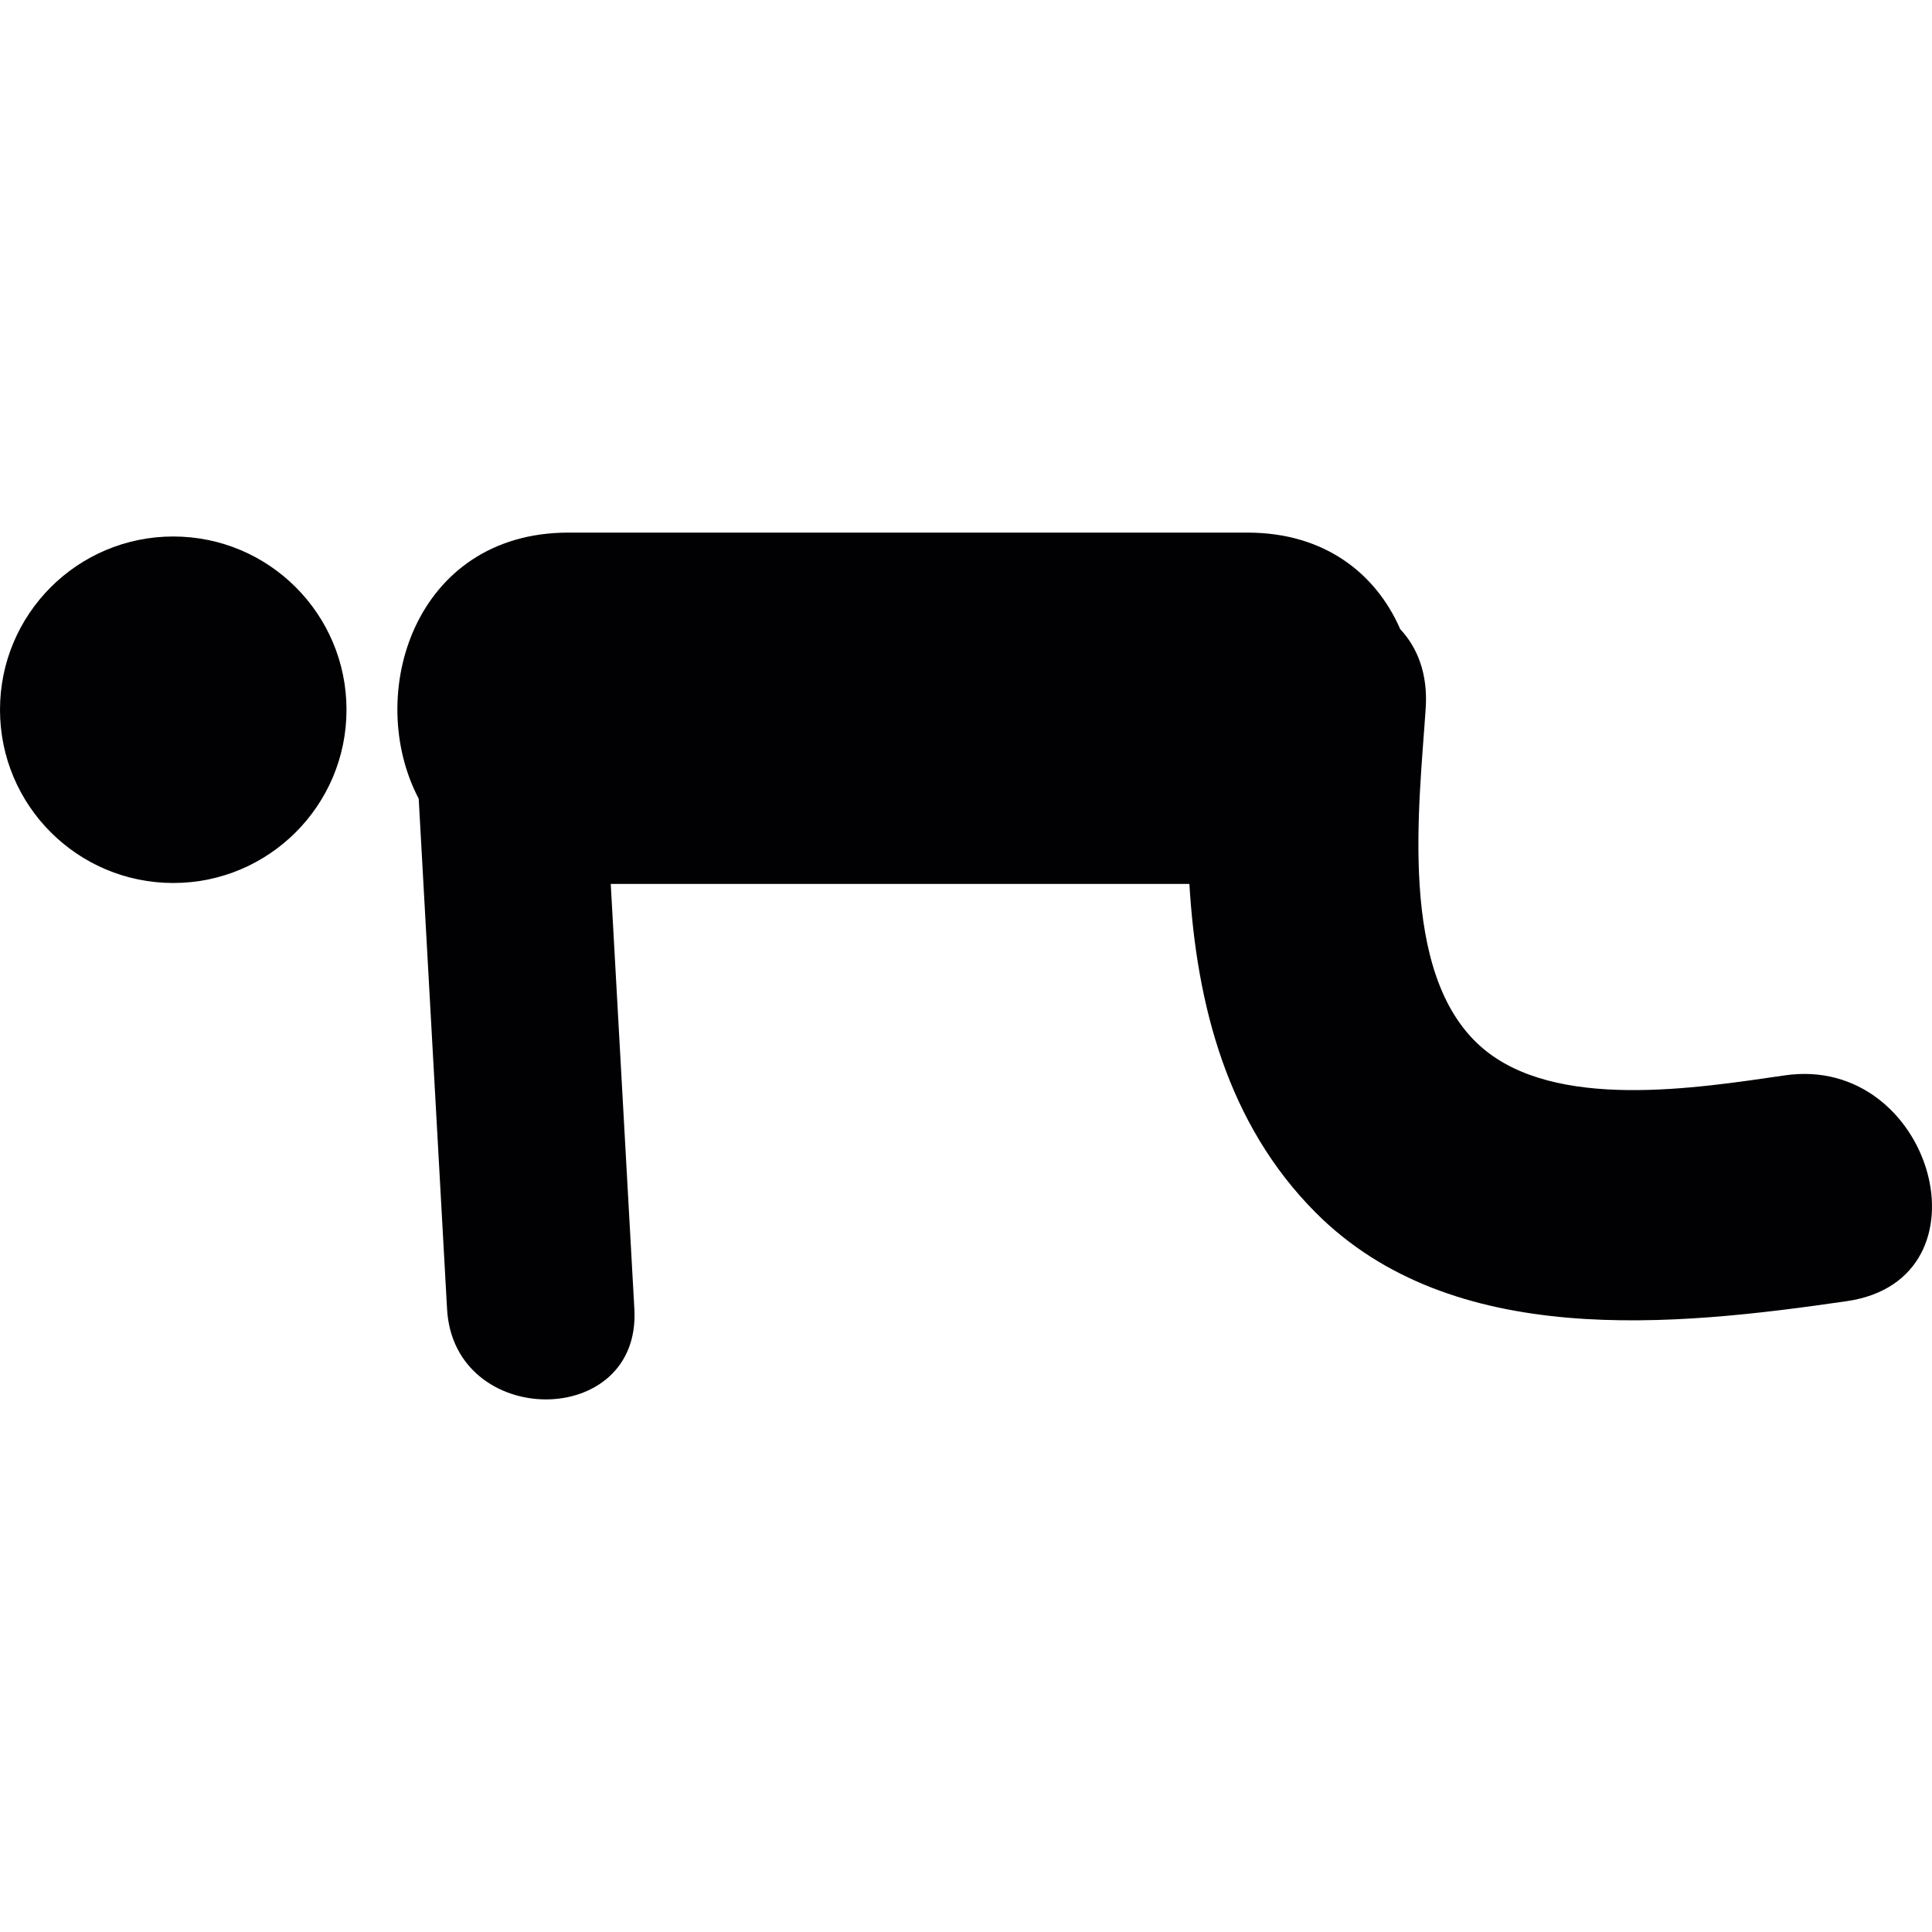
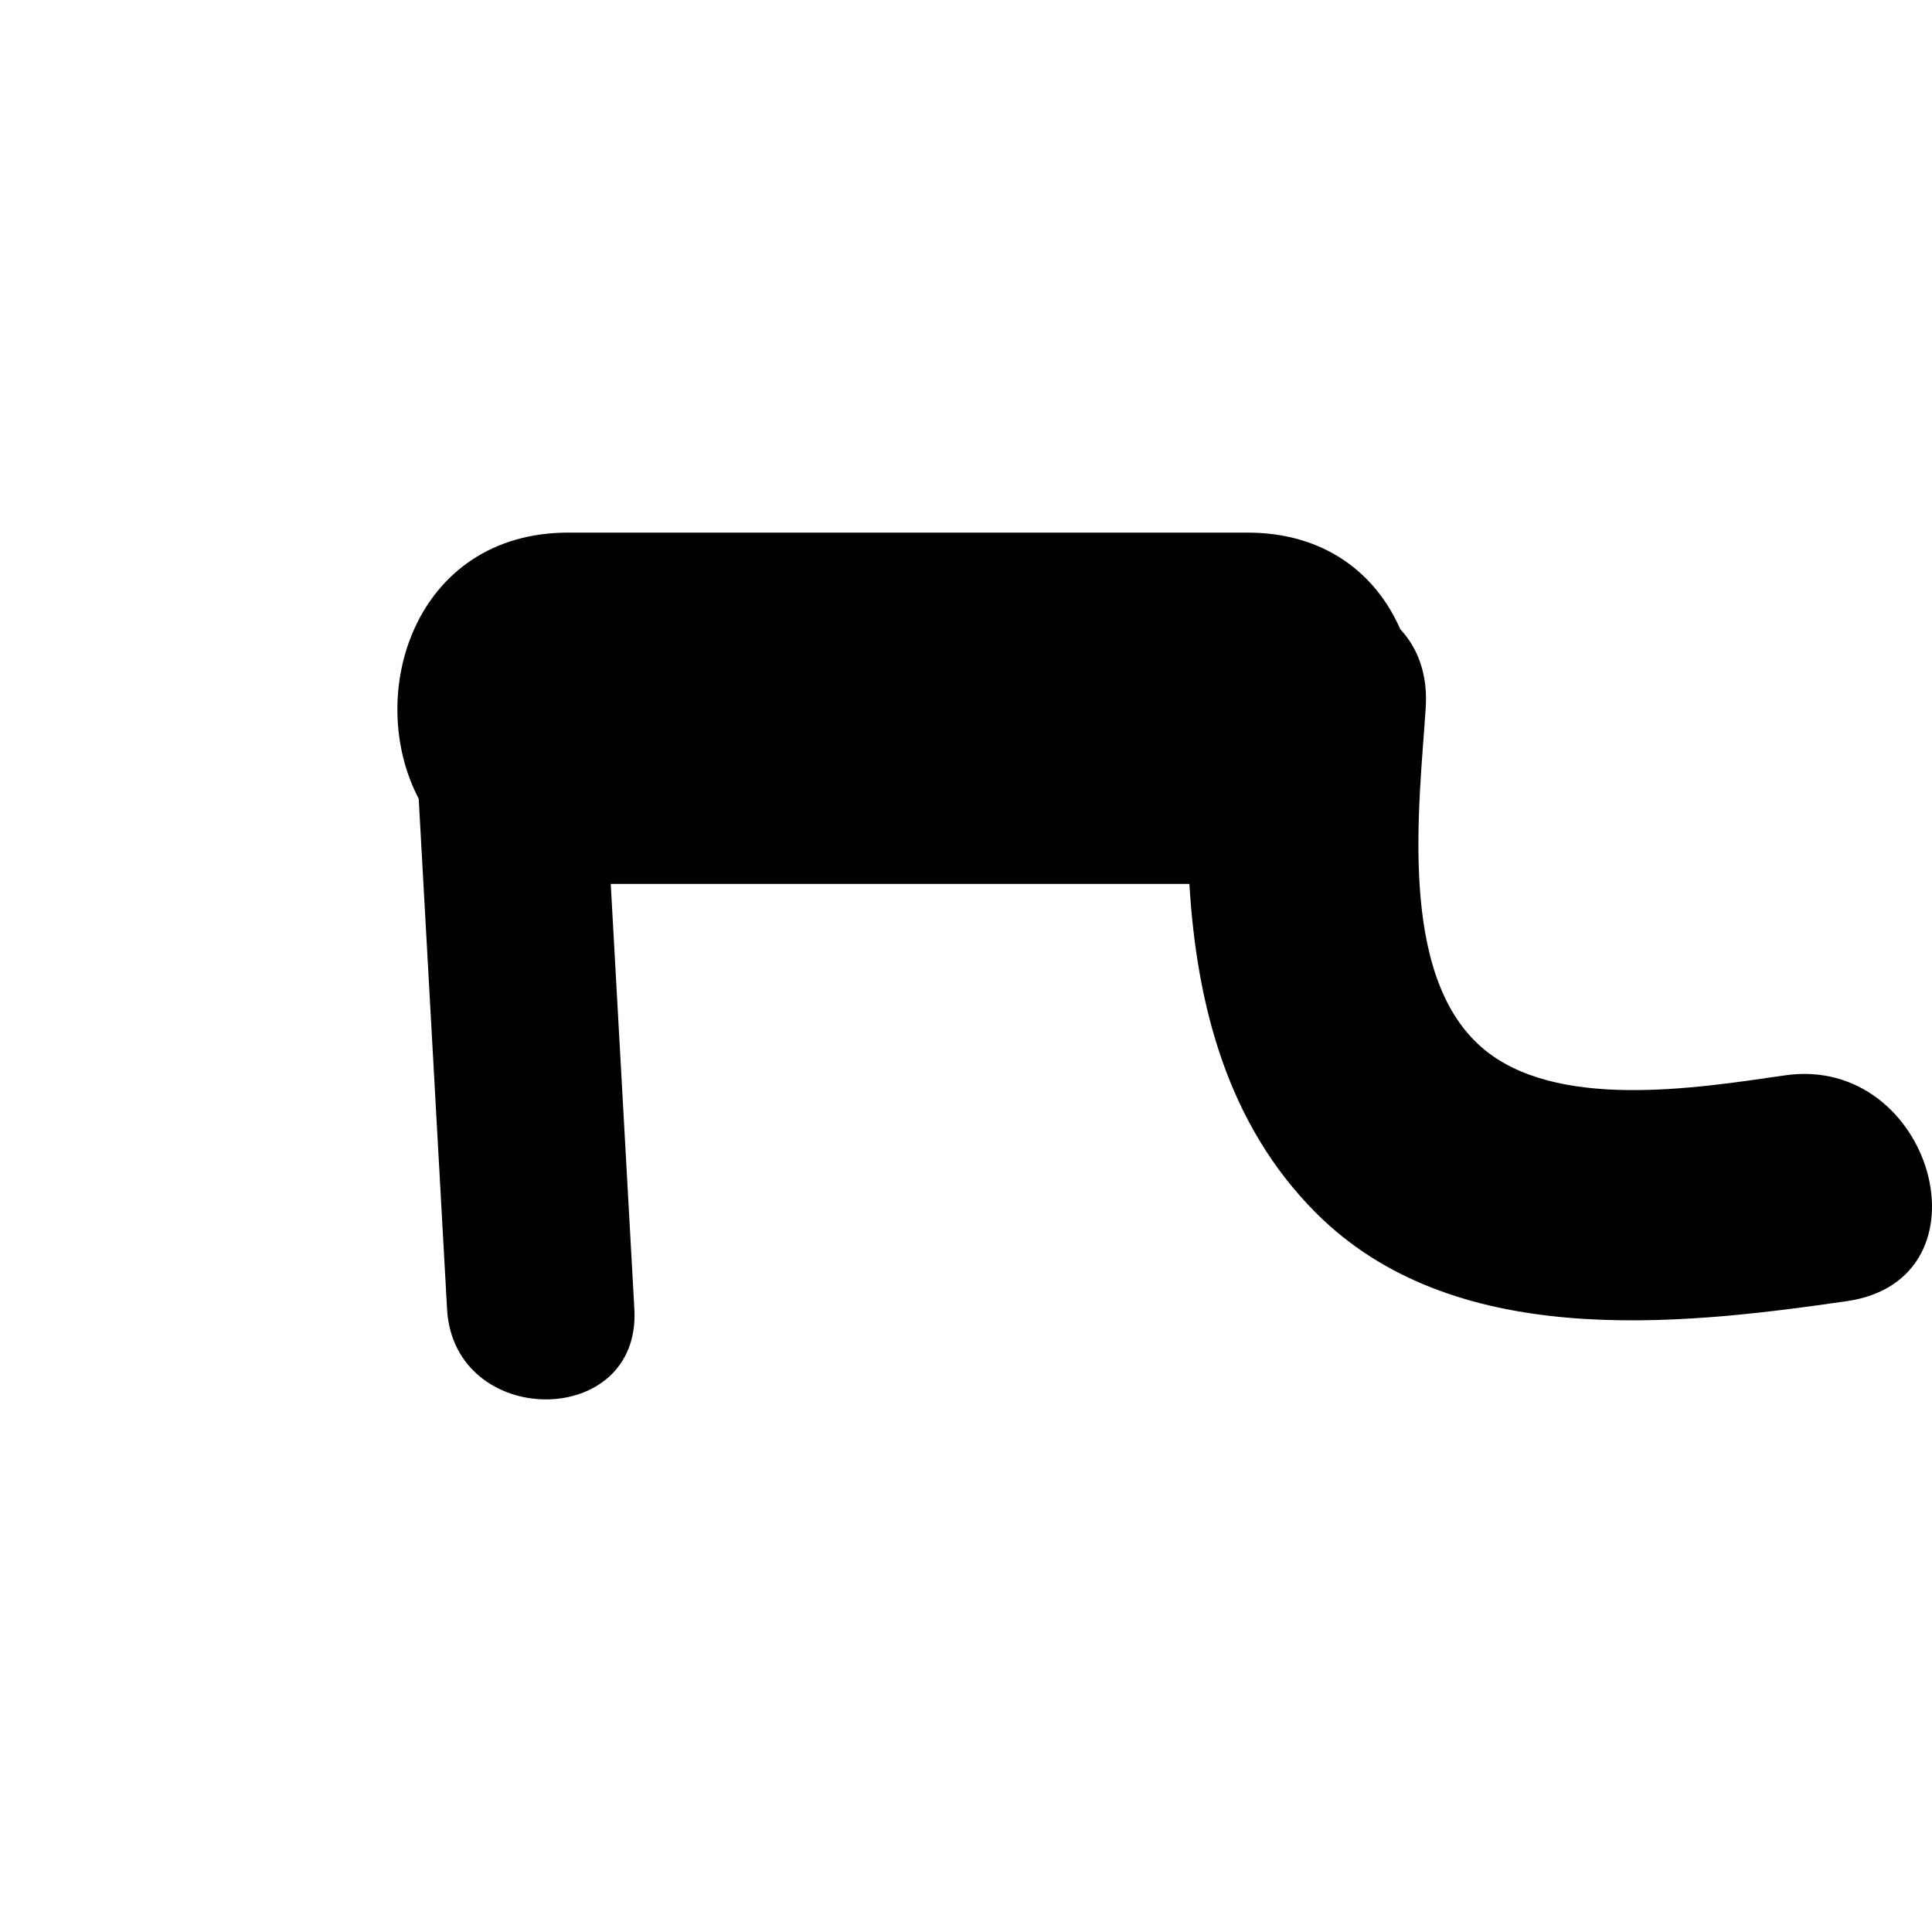
<svg xmlns="http://www.w3.org/2000/svg" height="60px" width="60px" version="1.1" id="Capa_1" viewBox="0 0 61.188 61.188" xml:space="preserve">
  <g>
    <g>
      <path style="fill:#010002;" d="M56.526,34.058c-2.779,0.402-7.291,1.14-9.615-0.901c-2.648-2.321-1.959-7.663-1.758-10.726    c0.072-1.083-0.256-1.916-0.807-2.506c-0.757-1.734-2.367-3.057-4.839-3.057c-7.168,0-14.336,0-21.504,0    c-4.881,0-6.47,5.135-4.742,8.428c0.3,5.388,0.599,10.775,0.898,16.163c0.212,3.805,6.146,3.825,5.932,0    c-0.25-4.488-0.499-8.977-0.748-13.465c6.109,0,12.217,0,18.326,0c0.229,3.839,1.205,7.604,3.996,10.406    c4.324,4.345,11.351,3.605,16.83,2.808C63.216,40.519,61.202,33.376,56.526,34.058z" />
-       <circle style="fill:#010002;" cx="5.487" cy="22.478" r="5.487" />
    </g>
  </g>
</svg>